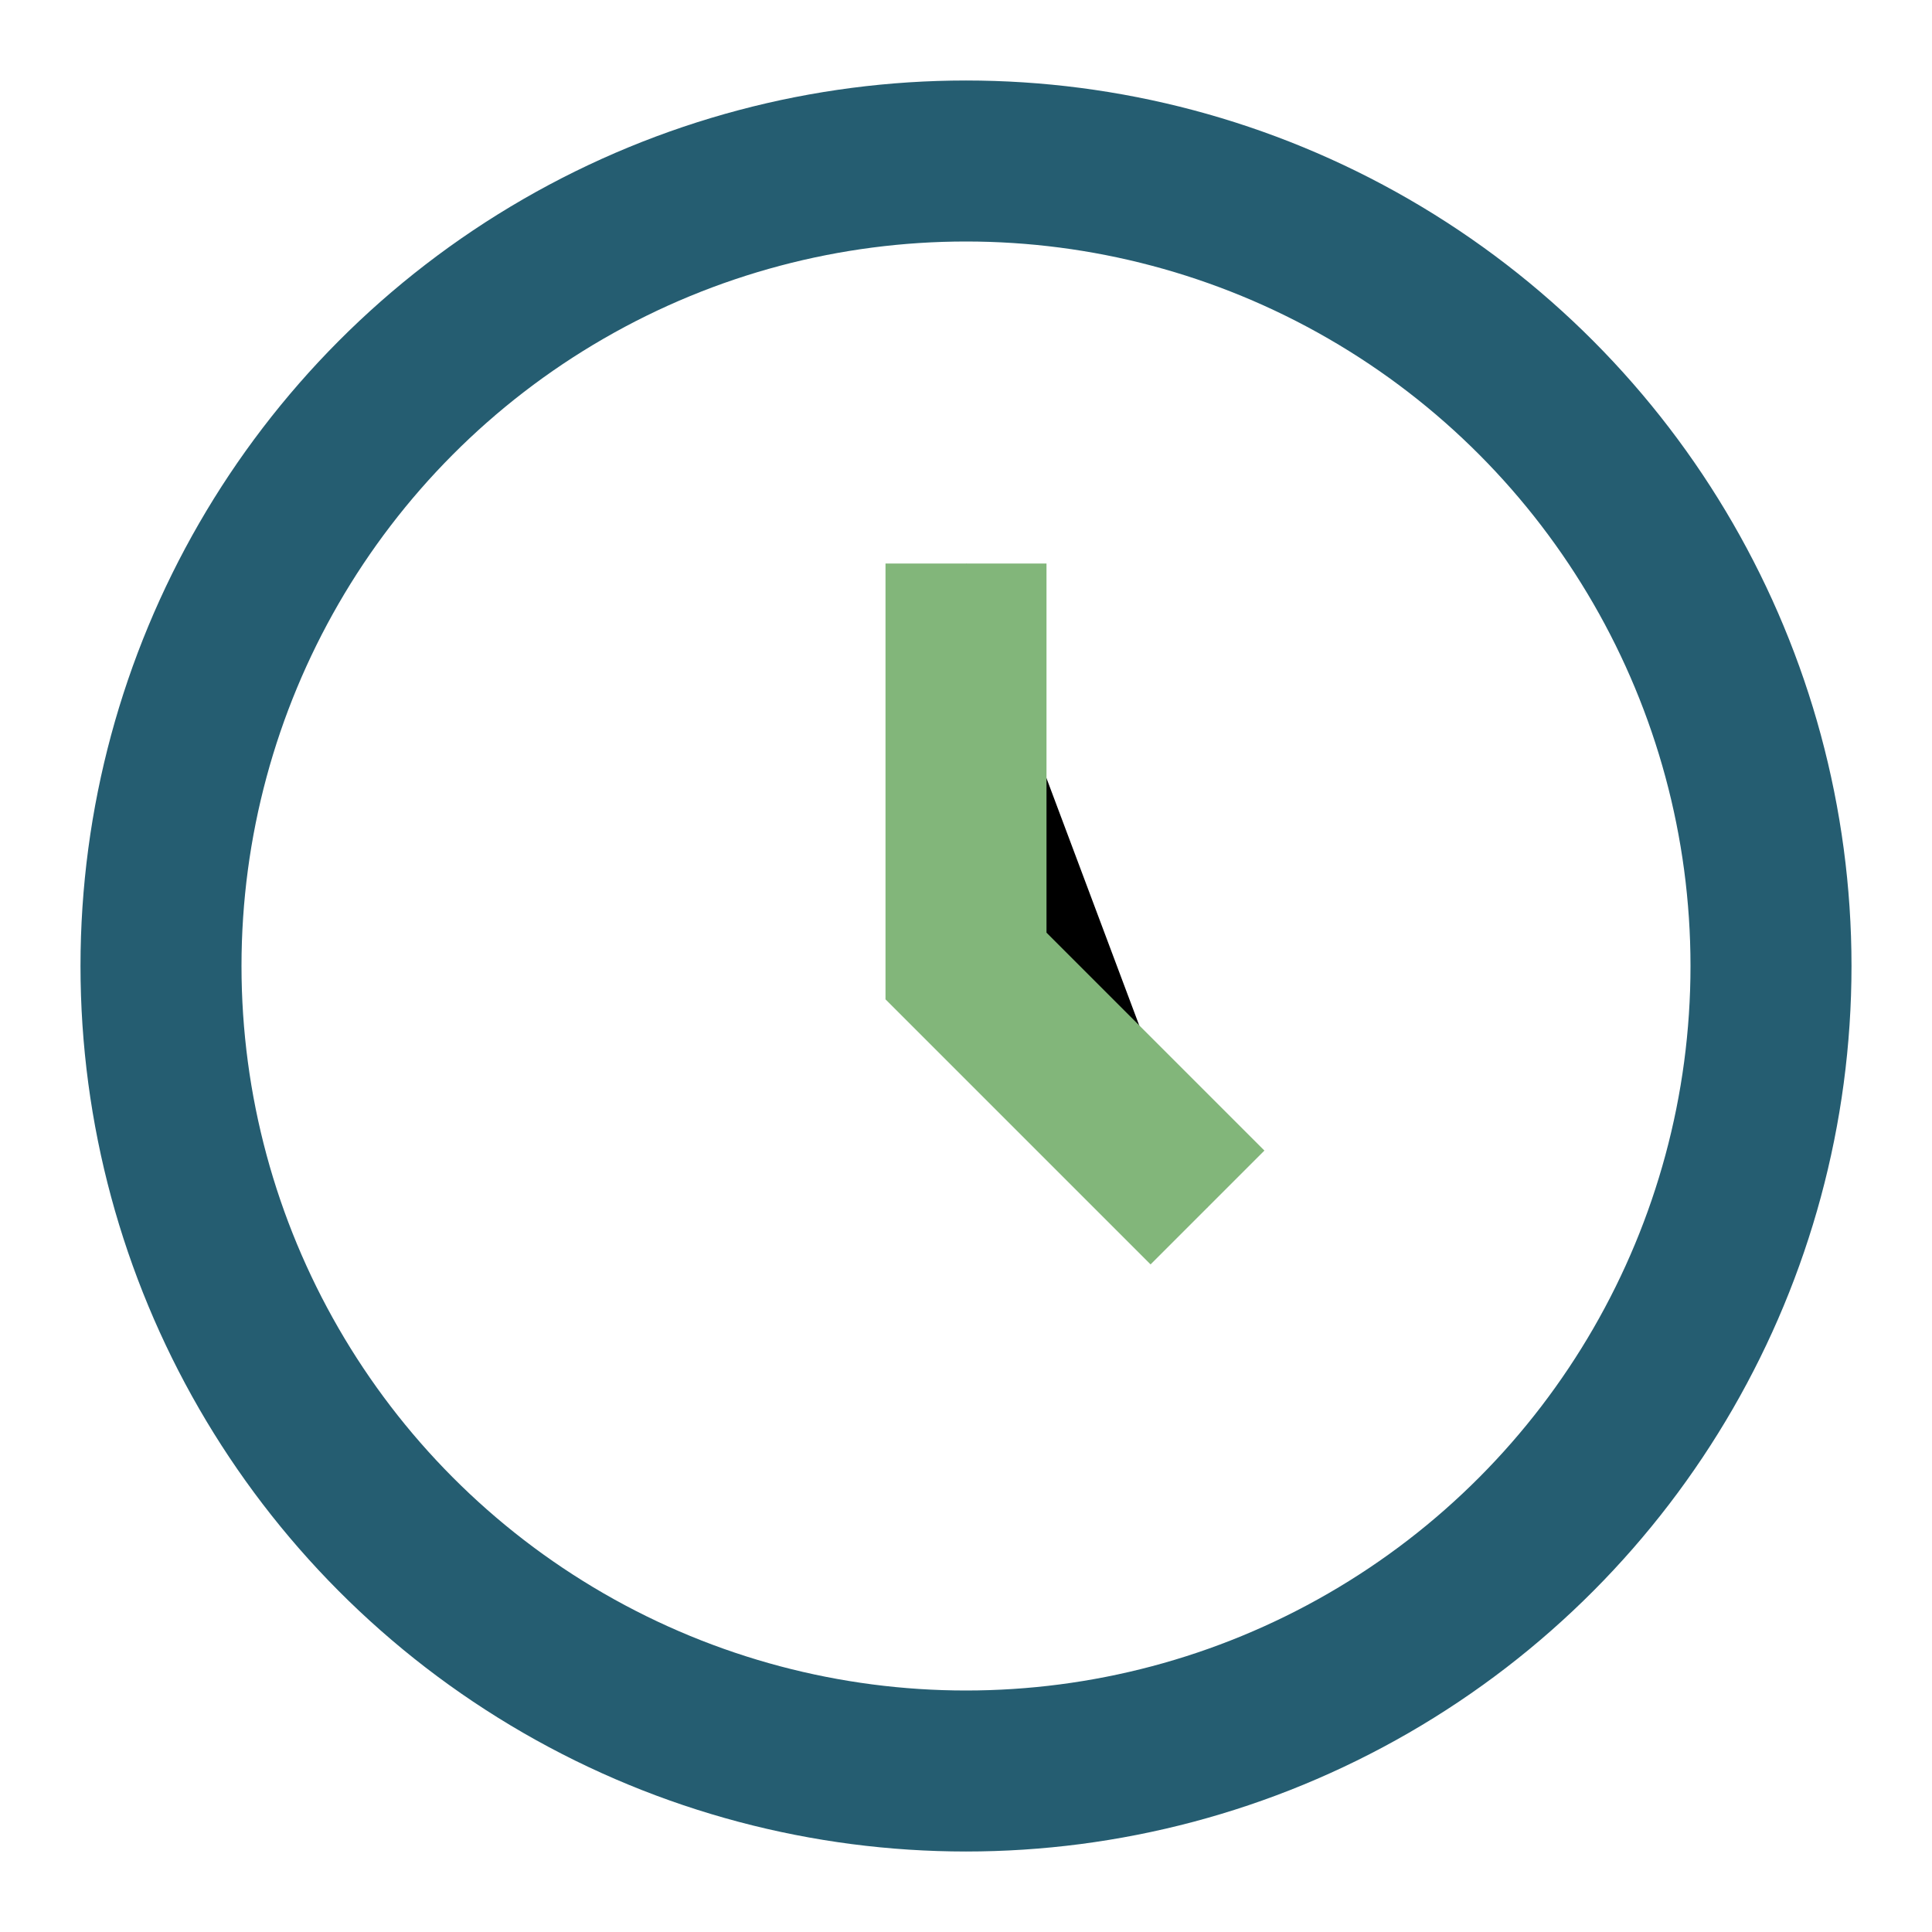
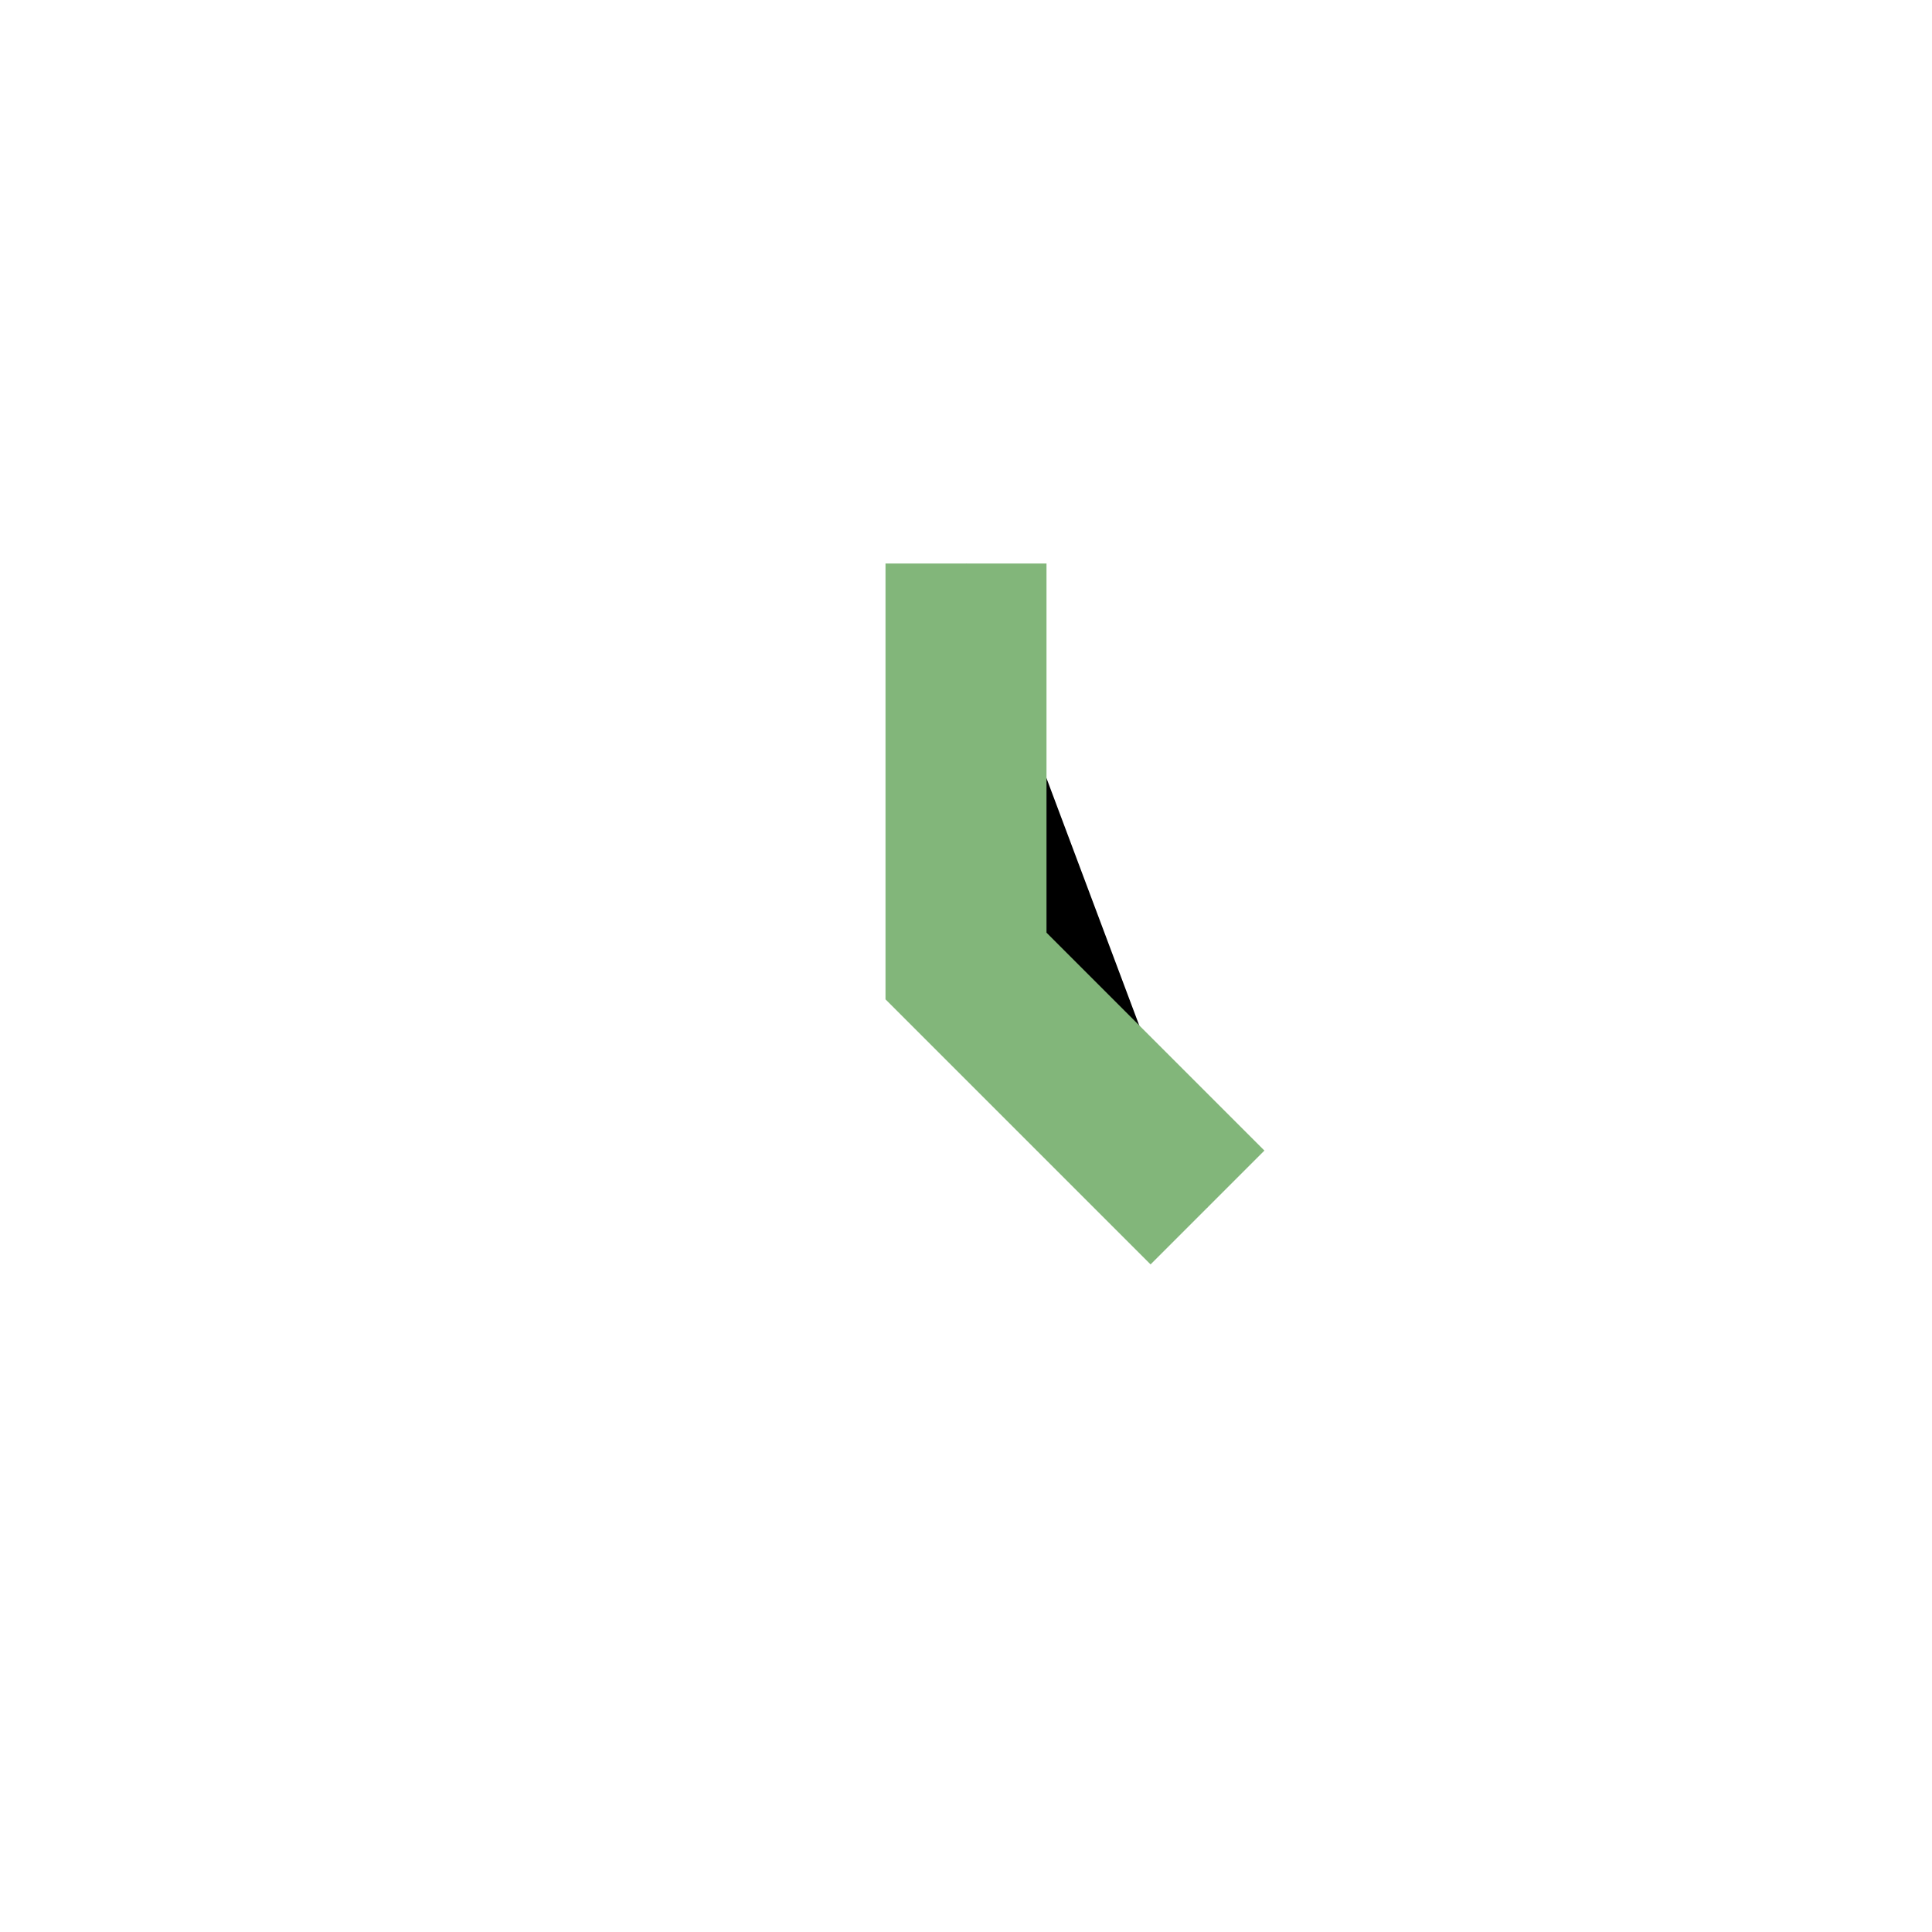
<svg xmlns="http://www.w3.org/2000/svg" width="24" height="24" viewBox="0 0 24 24">
-   <circle cx="12" cy="12" r="10" fill="none" stroke="#255D71" stroke-width="2" />
  <path stroke="#82B67A" stroke-width="2" d="M12 7v5l3 3" />
</svg>